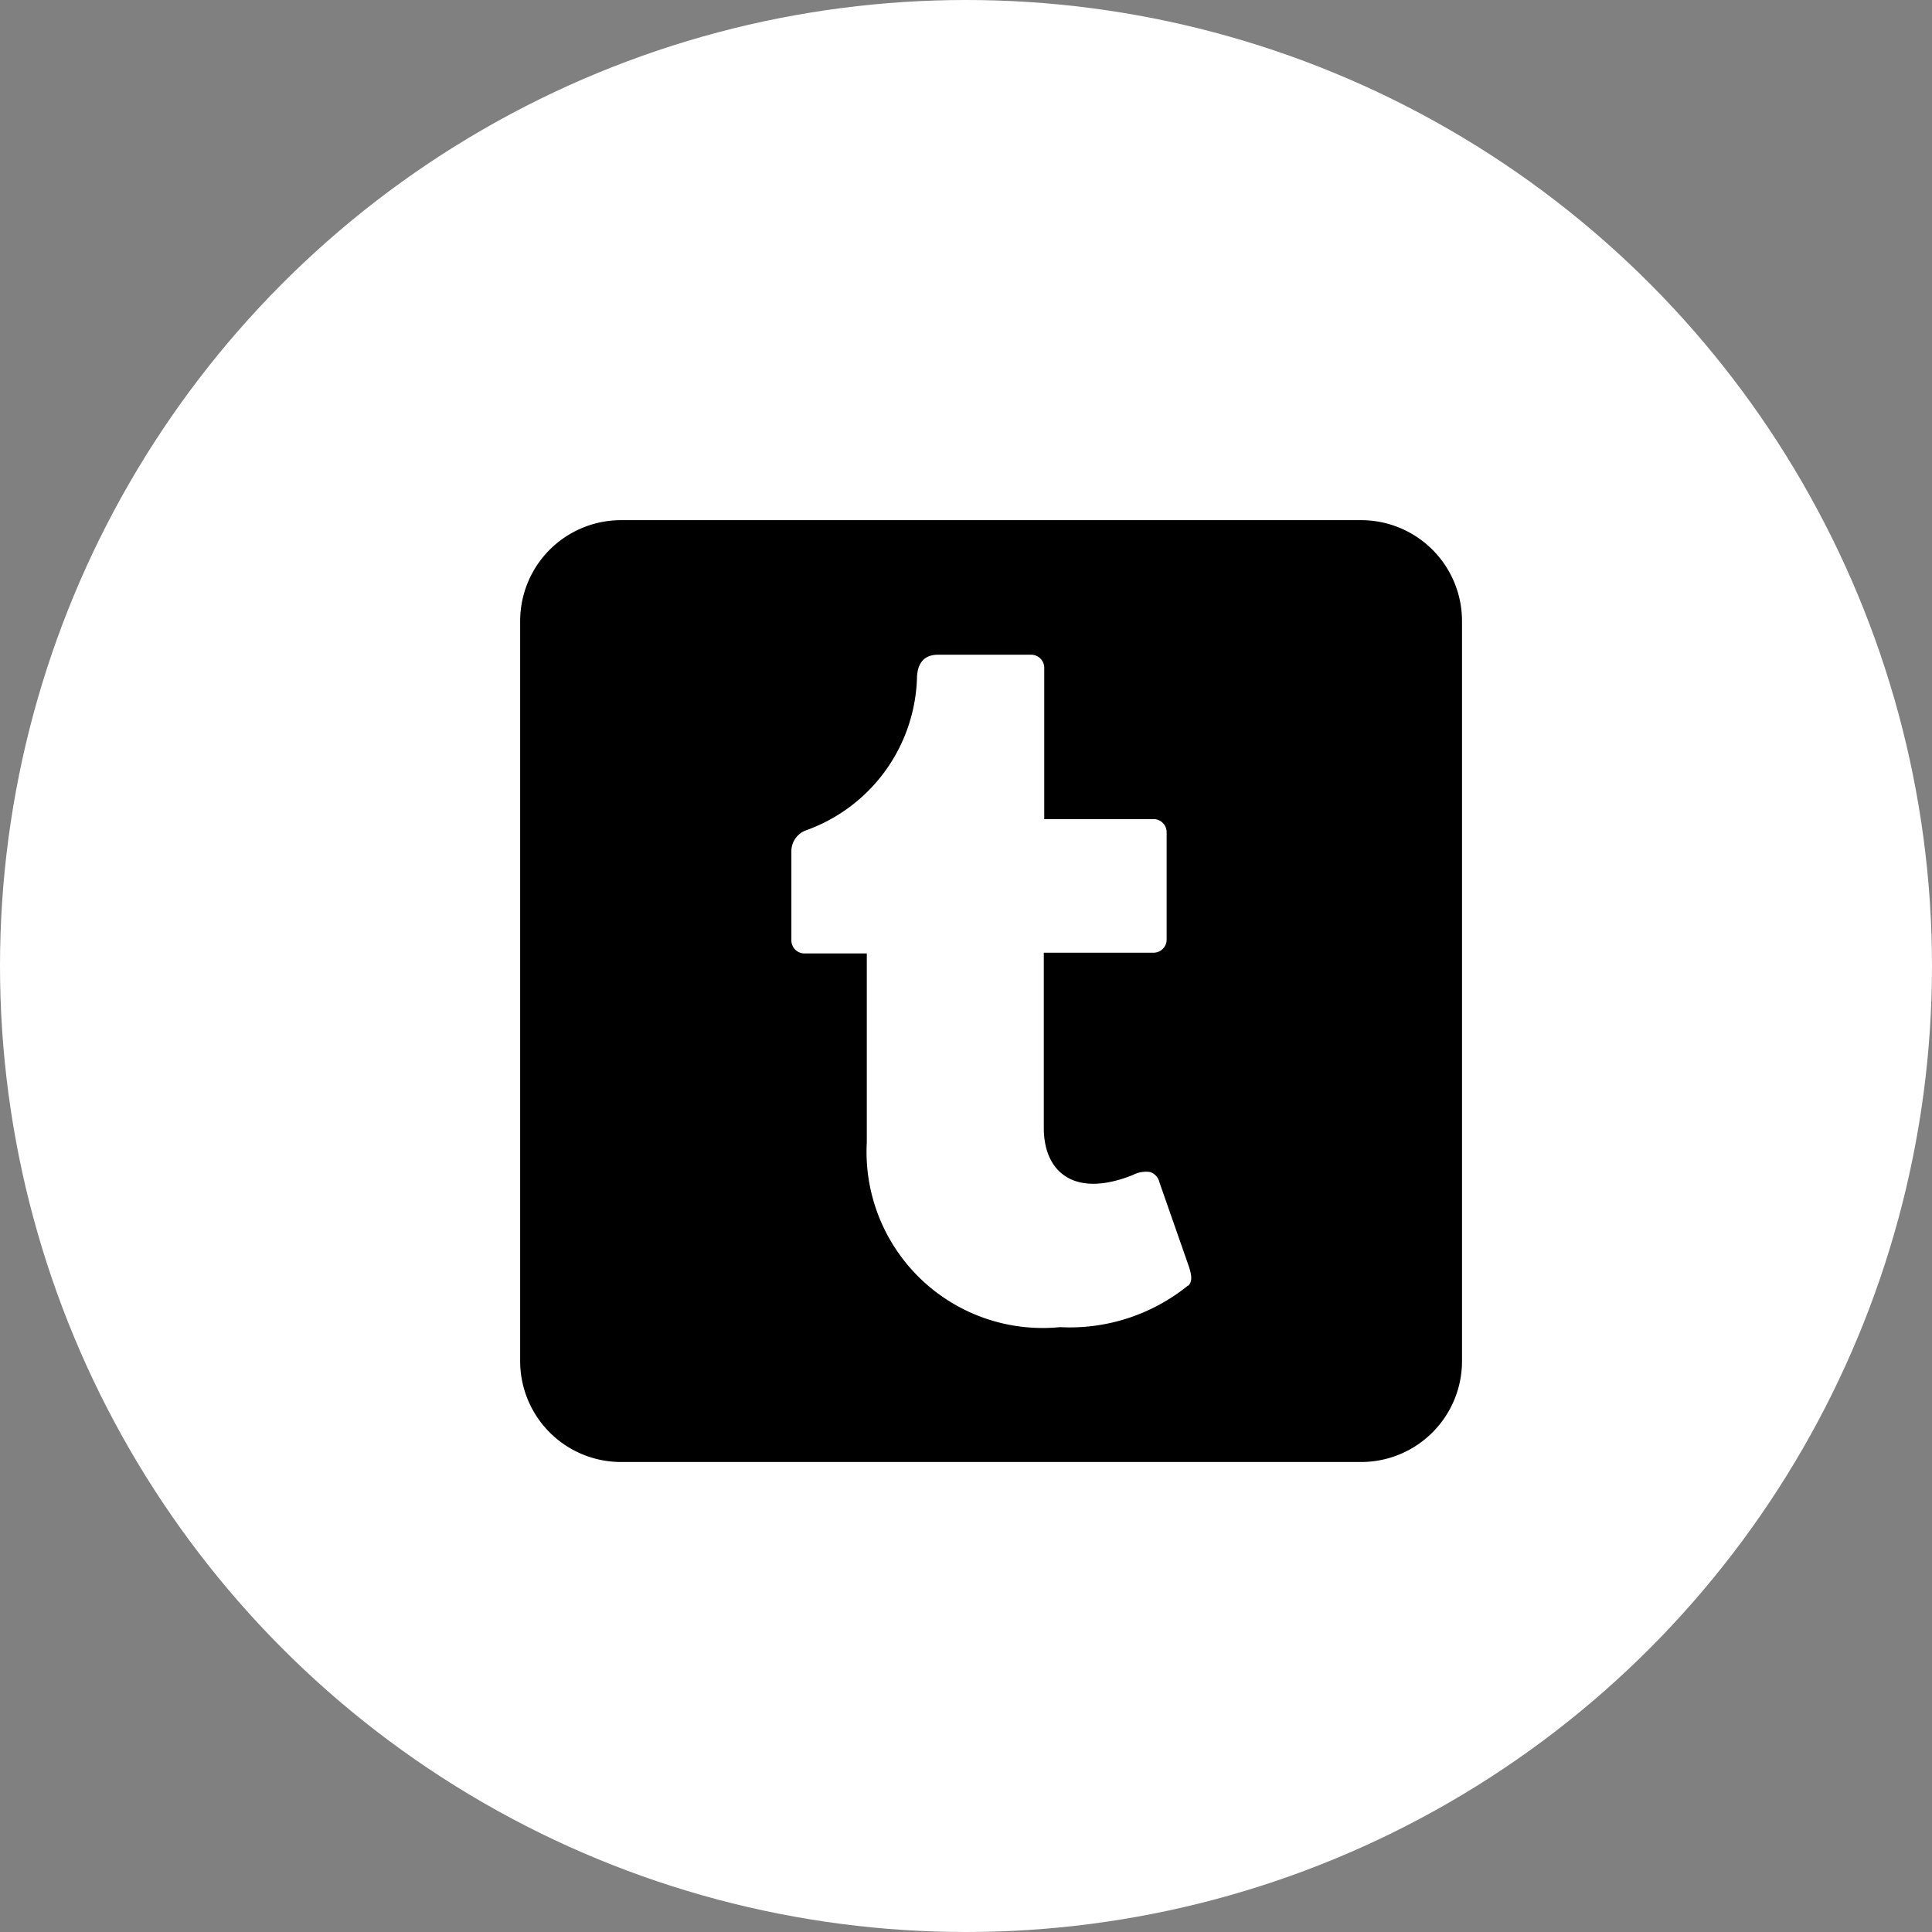
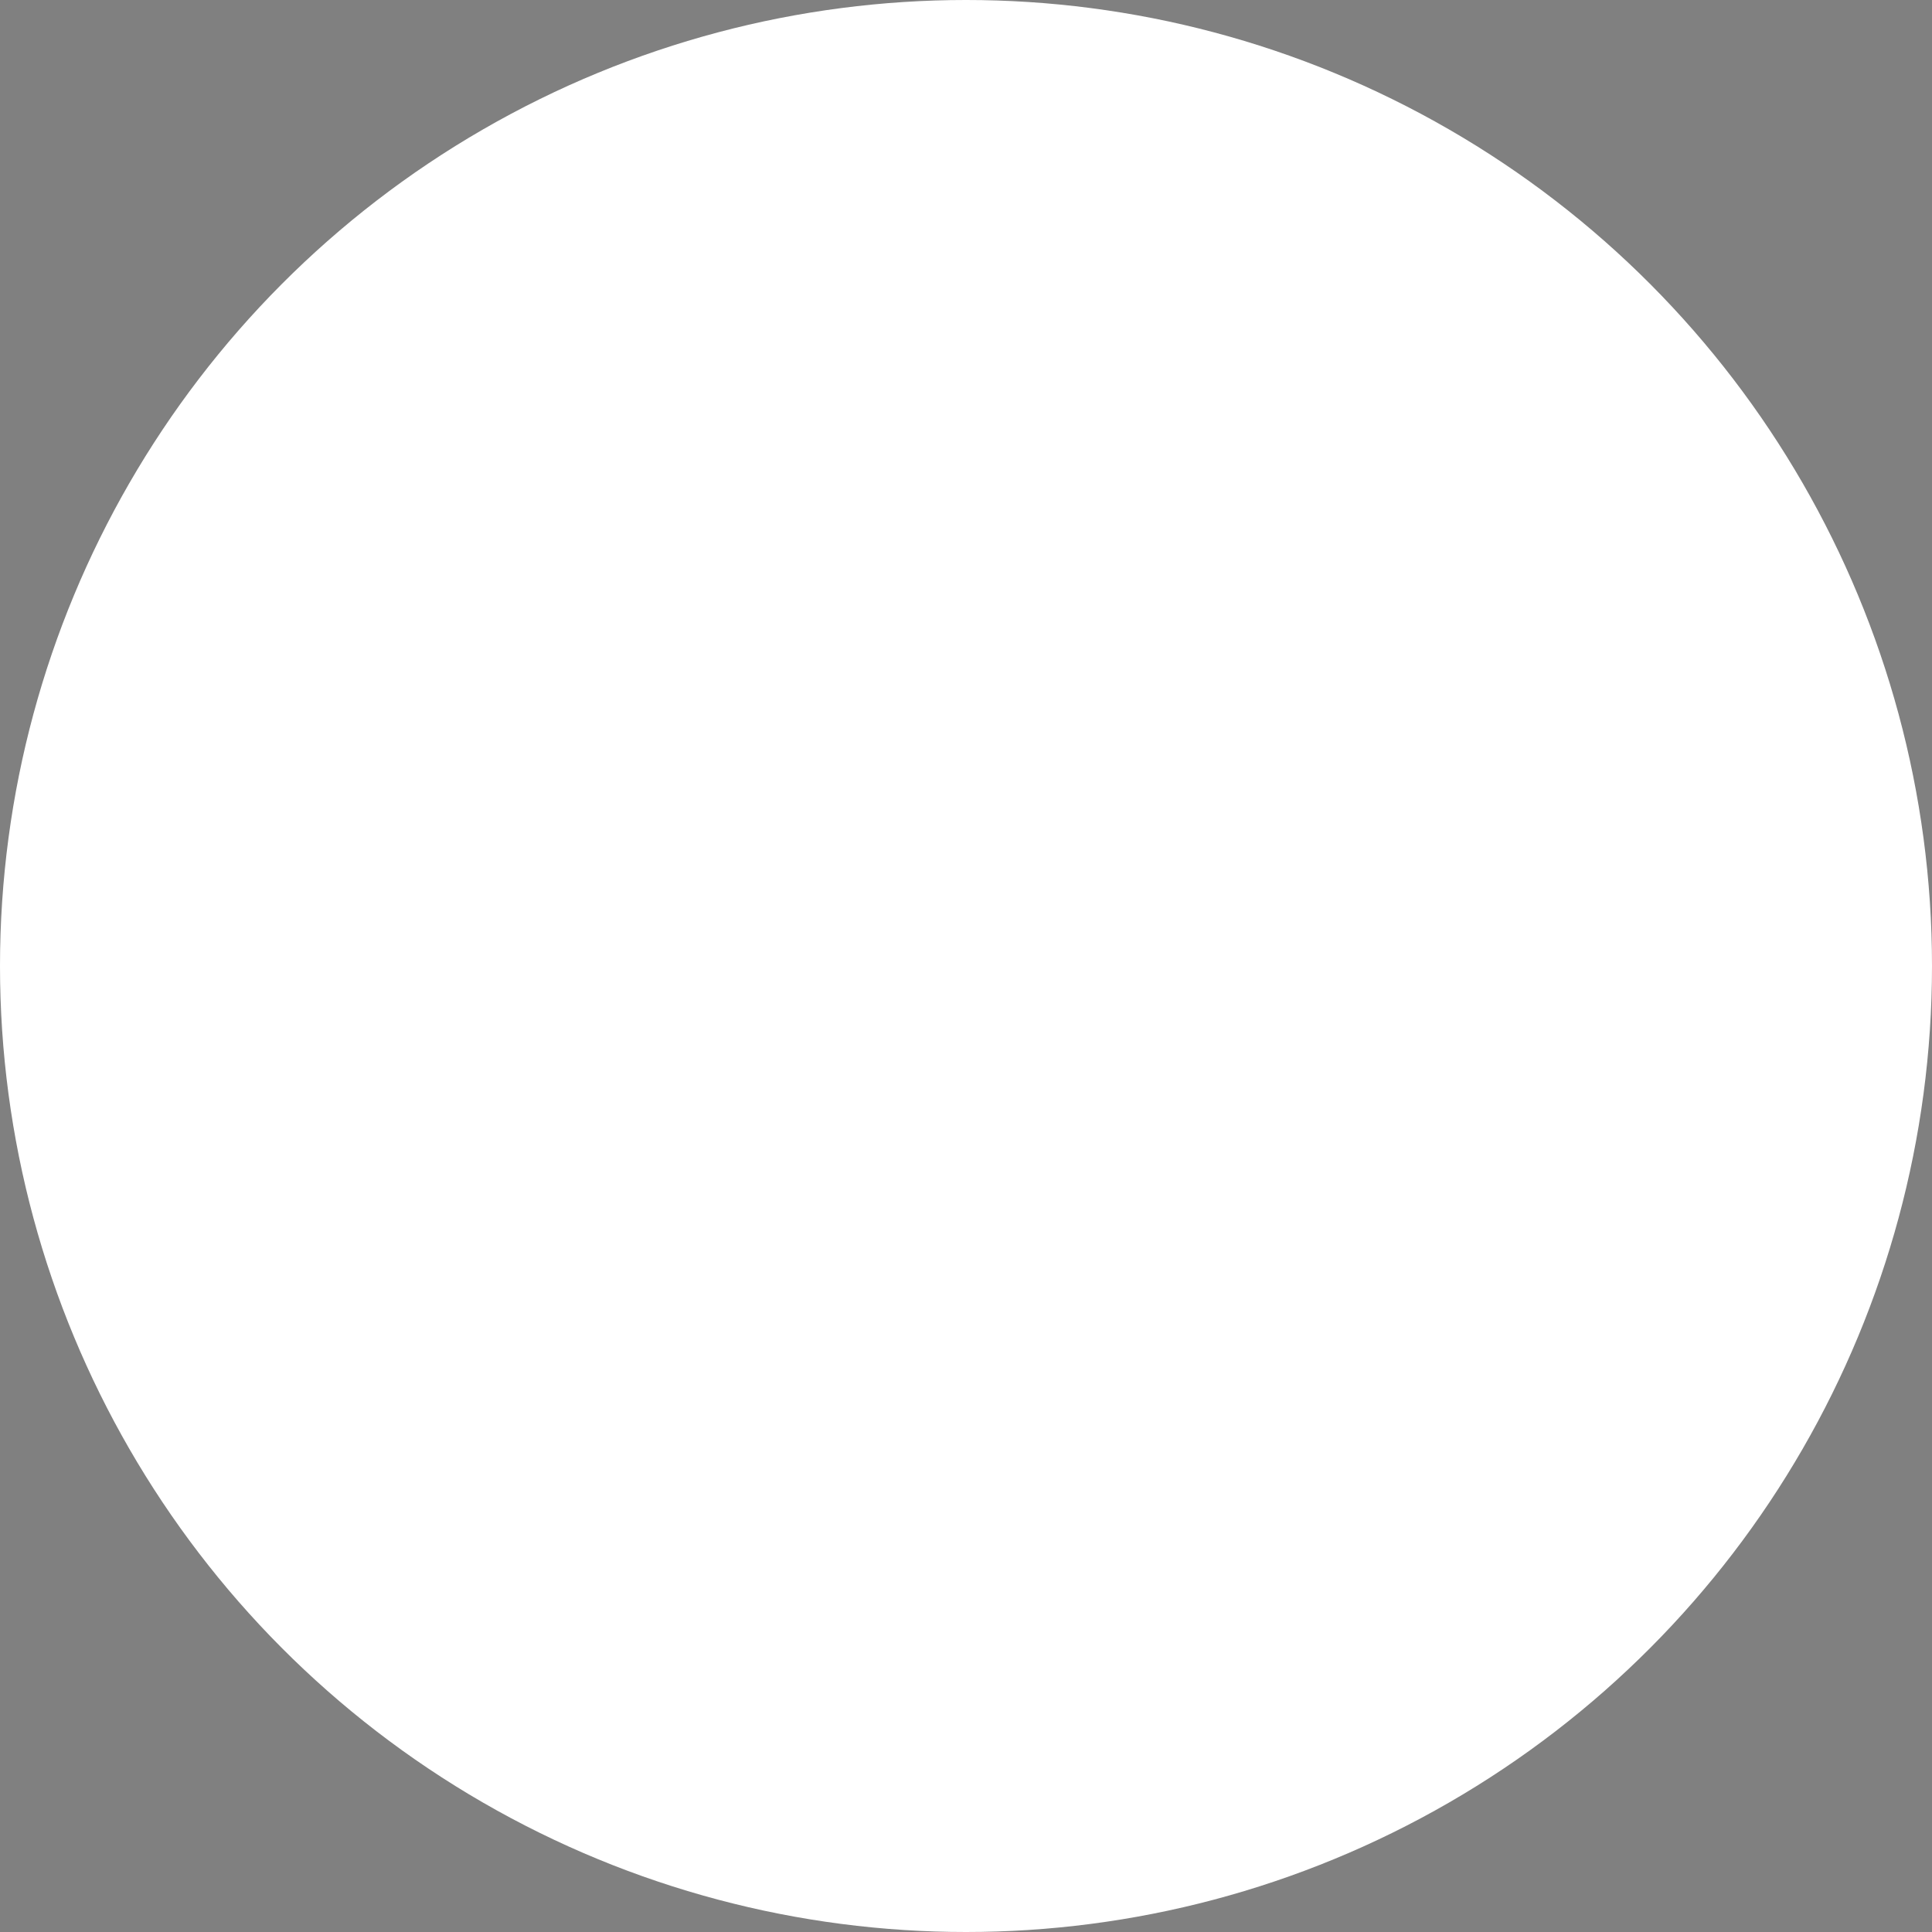
<svg xmlns="http://www.w3.org/2000/svg" width="26" height="26" viewBox="0 0 26 26">
  <rect x="0" y="0" width="26" height="26" fill="#808080" stroke="none" />
  <g id="グループ_131" data-name="グループ 131" transform="translate(-1343 -700)">
    <circle id="楕円形_9" data-name="楕円形 9" cx="13" cy="13" r="13" transform="translate(1343 700)" fill="#fff" />
-     <path id="tumblr-square-brands" d="M11.317,32H1.358A1.358,1.358,0,0,0,0,33.358v9.959a1.358,1.358,0,0,0,1.358,1.358h9.959a1.358,1.358,0,0,0,1.358-1.358V33.358A1.358,1.358,0,0,0,11.317,32ZM8.988,42.3a2.525,2.525,0,0,1-1.723.56,2.37,2.37,0,0,1-2.6-2.487V37.831h-.84a.176.176,0,0,1-.175-.175v-1.2a.3.3,0,0,1,.2-.283A2.251,2.251,0,0,0,5.341,34.1c.014-.2.116-.289.283-.289H6.878a.176.176,0,0,1,.175.175v2.037H8.521A.176.176,0,0,1,8.7,36.2v1.446a.176.176,0,0,1-.175.175H7.047v2.357c0,.605.419.948,1.2.634a.379.379,0,0,1,.226-.04.186.186,0,0,1,.13.139L9,42.046c.028.091.057.19-.008.257Z" transform="translate(1350 675)" />
  </g>
</svg>